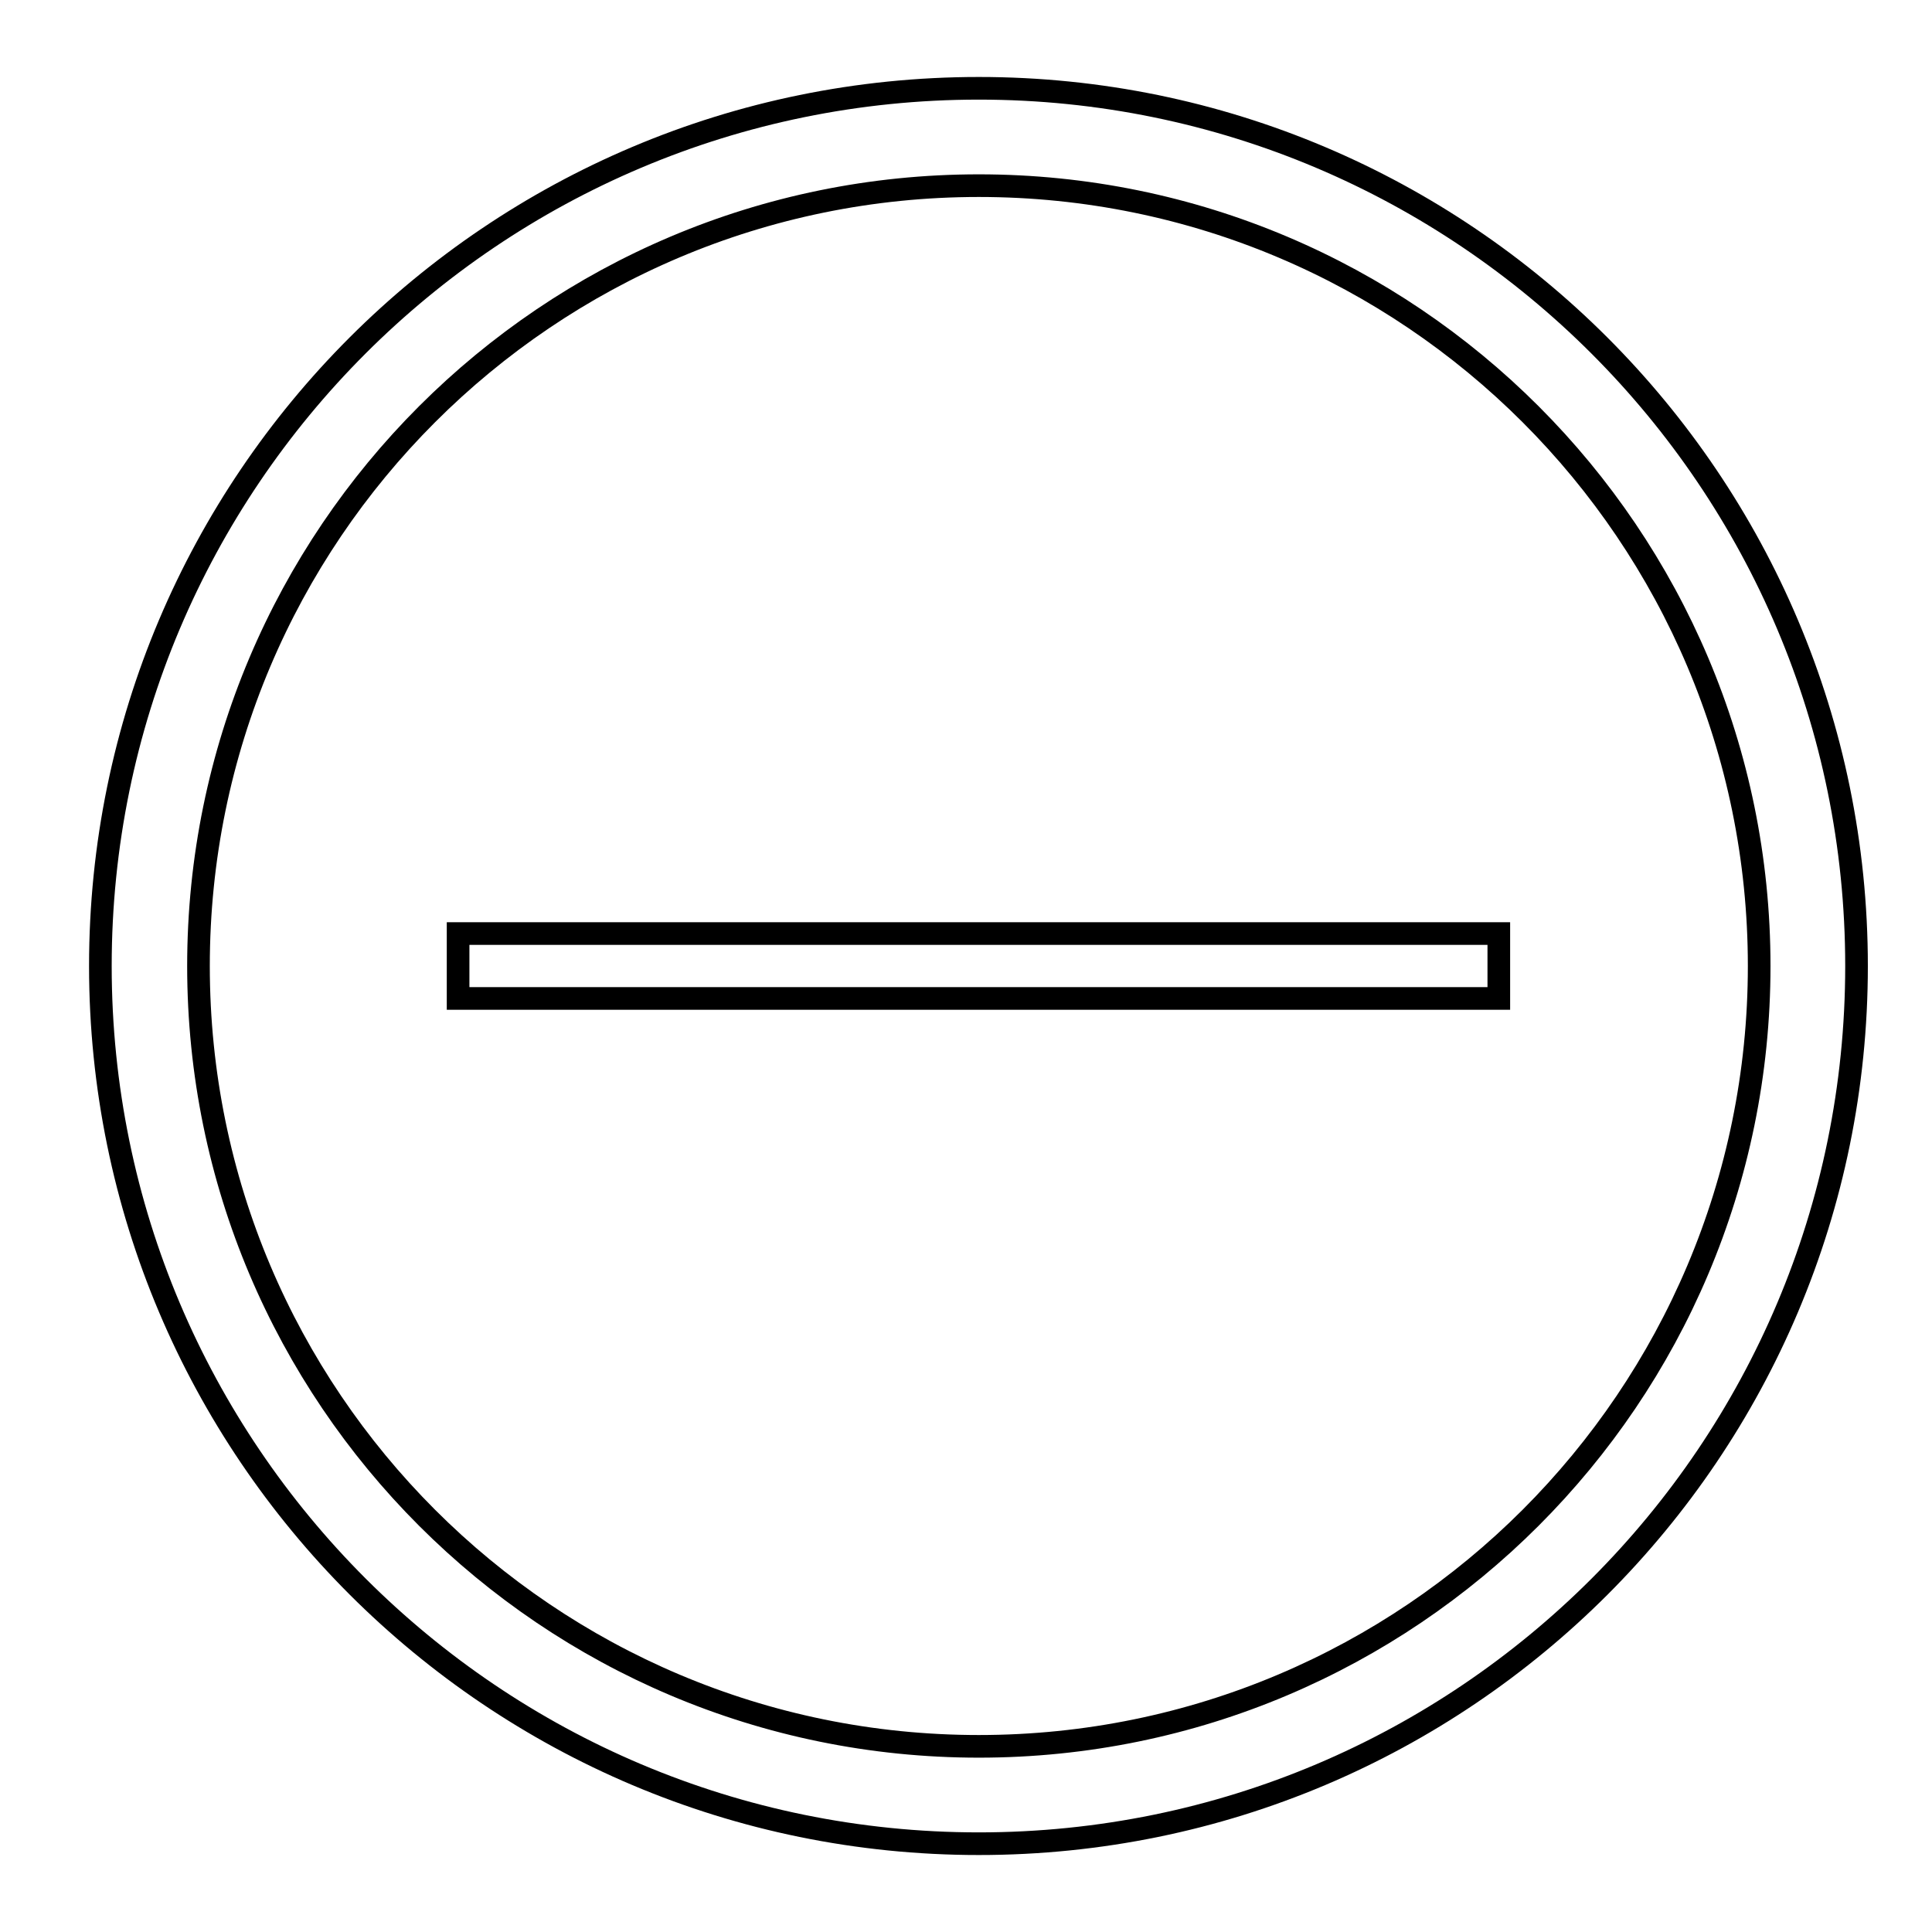
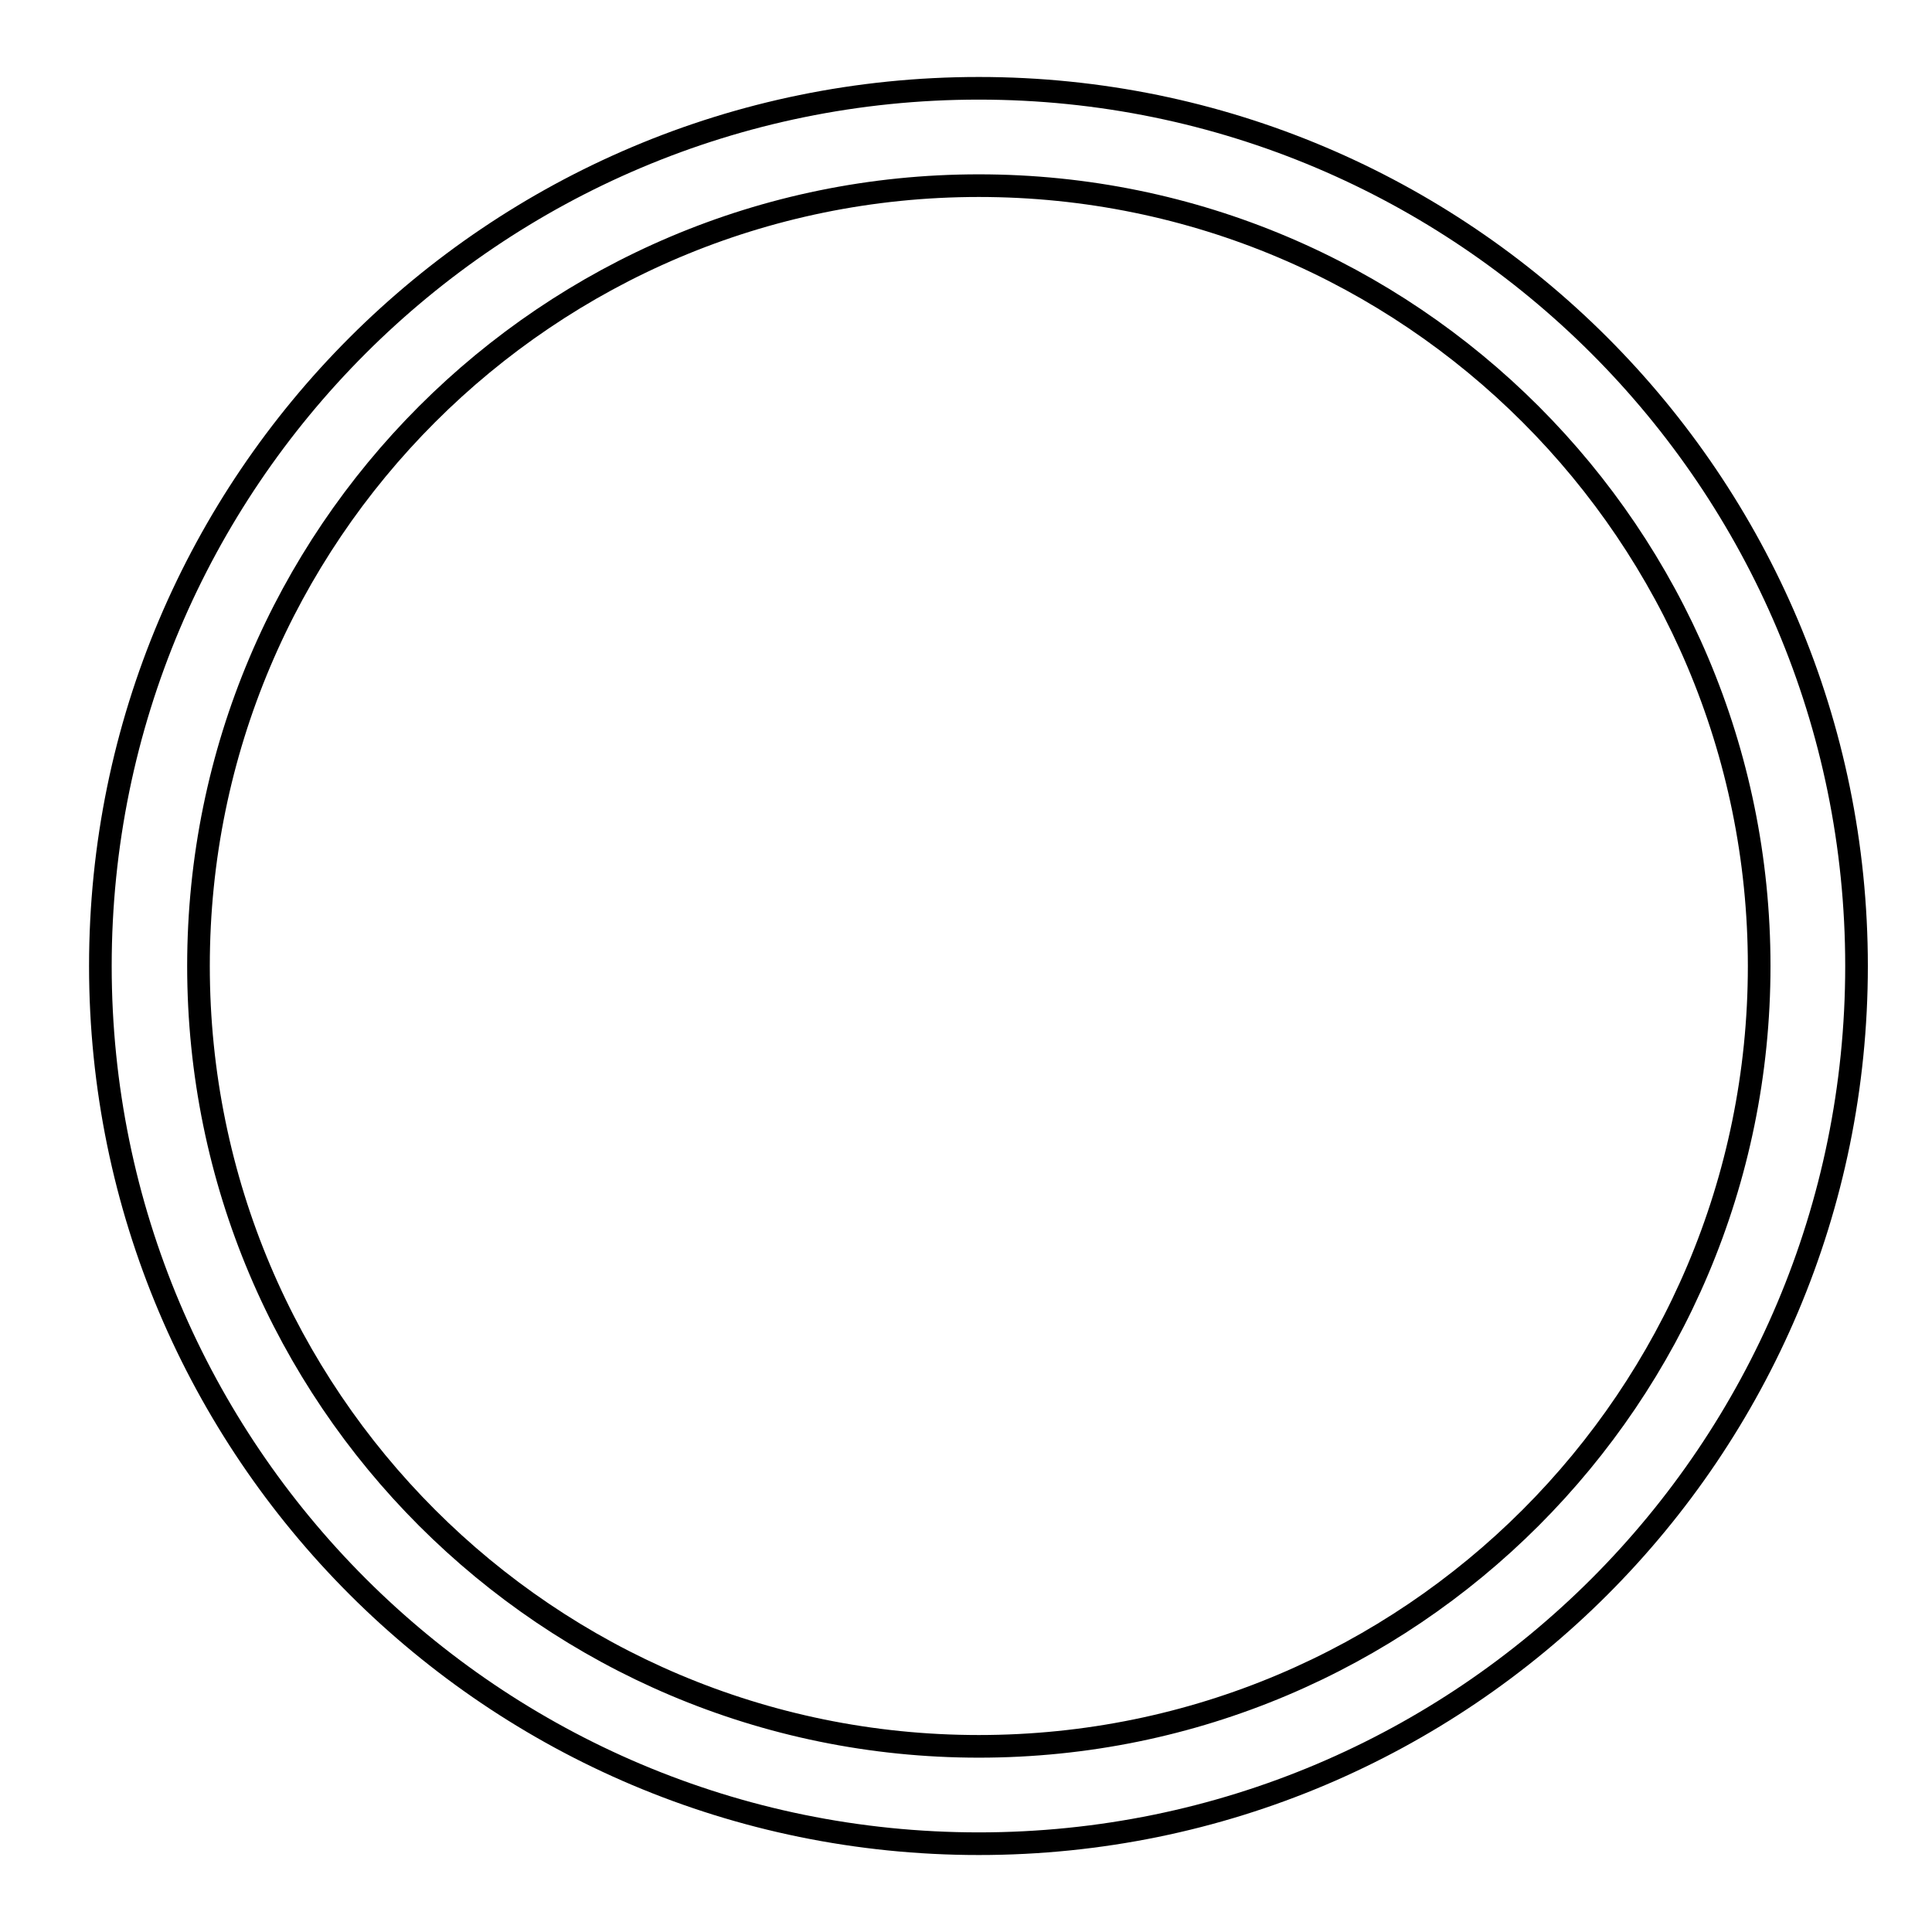
<svg xmlns="http://www.w3.org/2000/svg" version="1.1" x="0px" y="0px" viewBox="0 0 256 256" enable-background="new 0 0 256 256" xml:space="preserve">
  <g>
    <g>
-       <path stroke-width="3" fill-opacity="0" stroke="#000000" d="M10,128" />
      <path stroke-width="3" fill-opacity="0" stroke="#000000" d="M129.7,11.7C65.4,11.7,13.3,63.8,13.3,128s52.1,116.3,116.4,116.3c64.3,0,116.3-52.1,116.3-116.3S193.9,11.7,129.7,11.7z M129.7,231.4c-57.1,0-103.4-46.3-103.4-103.4c0-57.1,46.3-103.4,103.4-103.4c57.1,0,103.4,46.3,103.4,103.4C233.1,185.1,186.8,231.4,129.7,231.4z" />
-       <path stroke-width="3" fill-opacity="0" stroke="#000000" d="M60.7,123.7h137.9v8.6H60.7V123.7L60.7,123.7z" />
    </g>
  </g>
</svg>